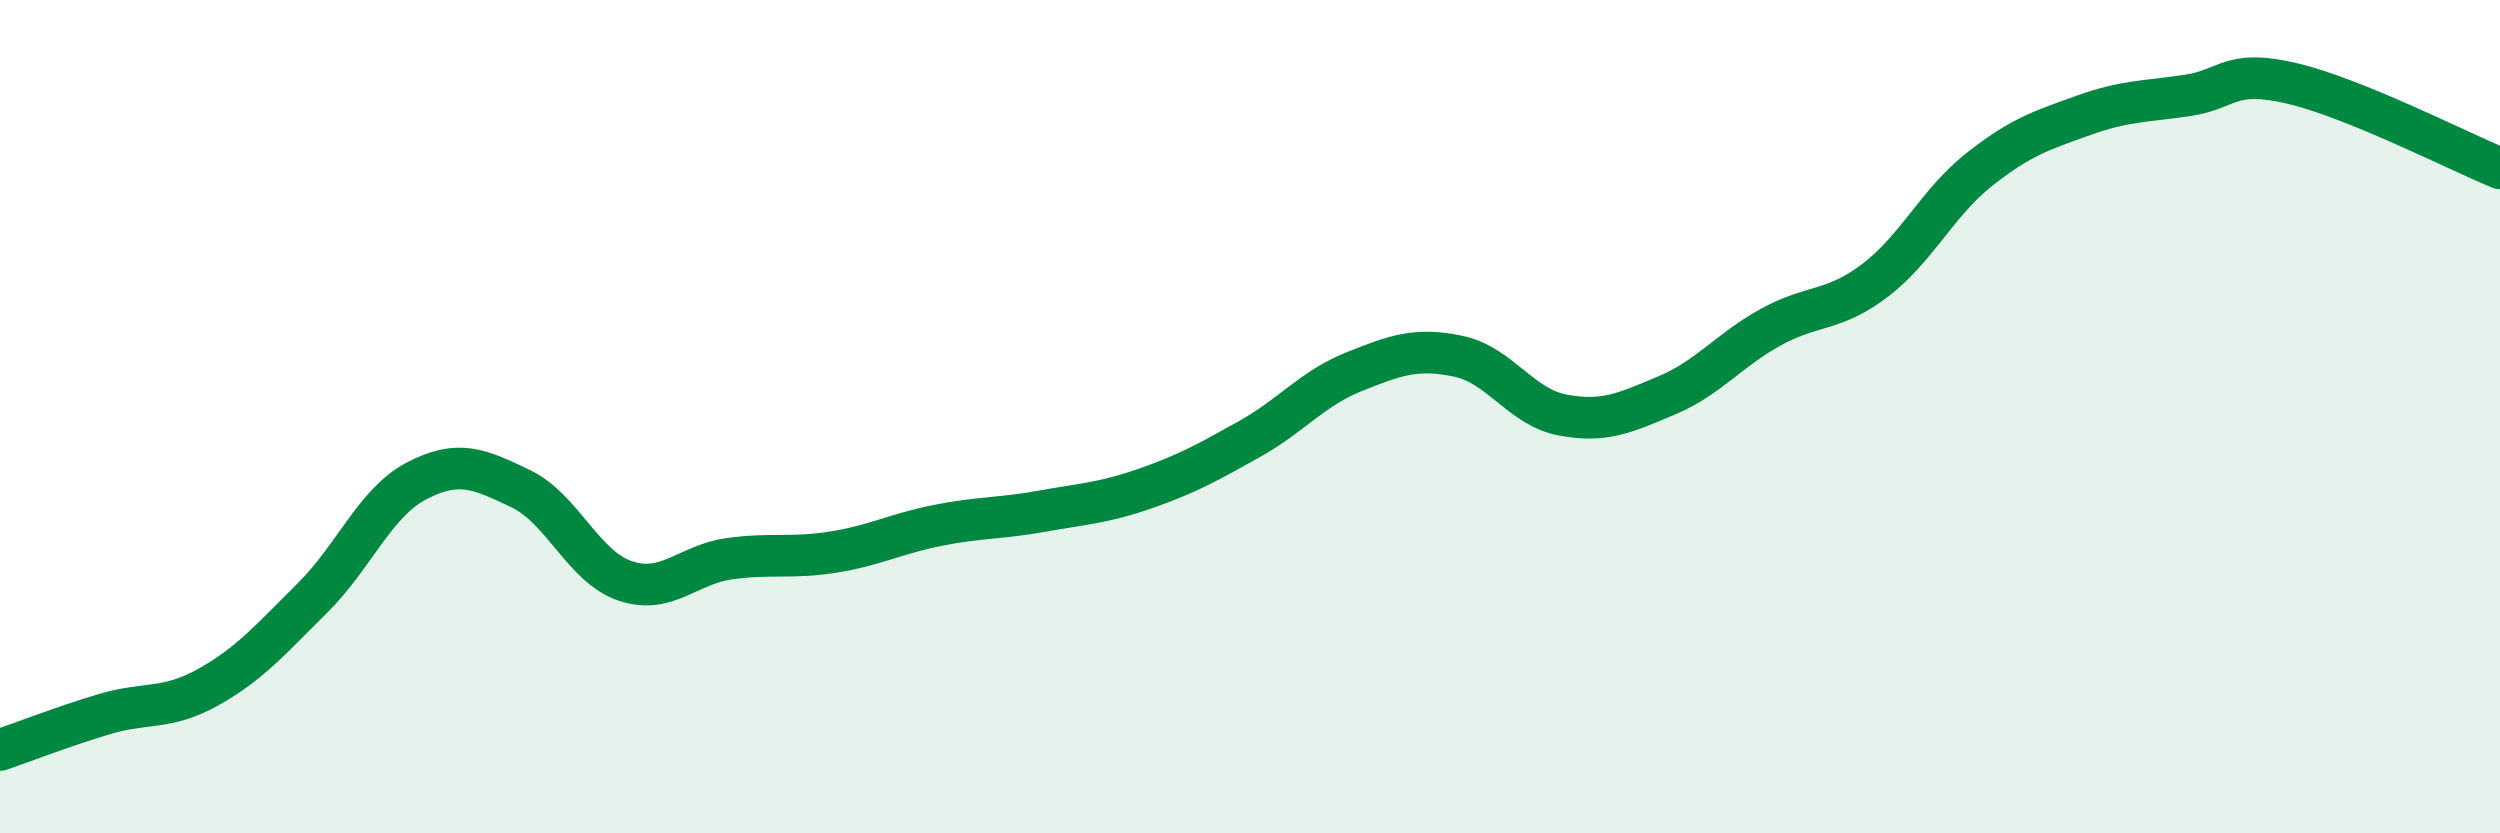
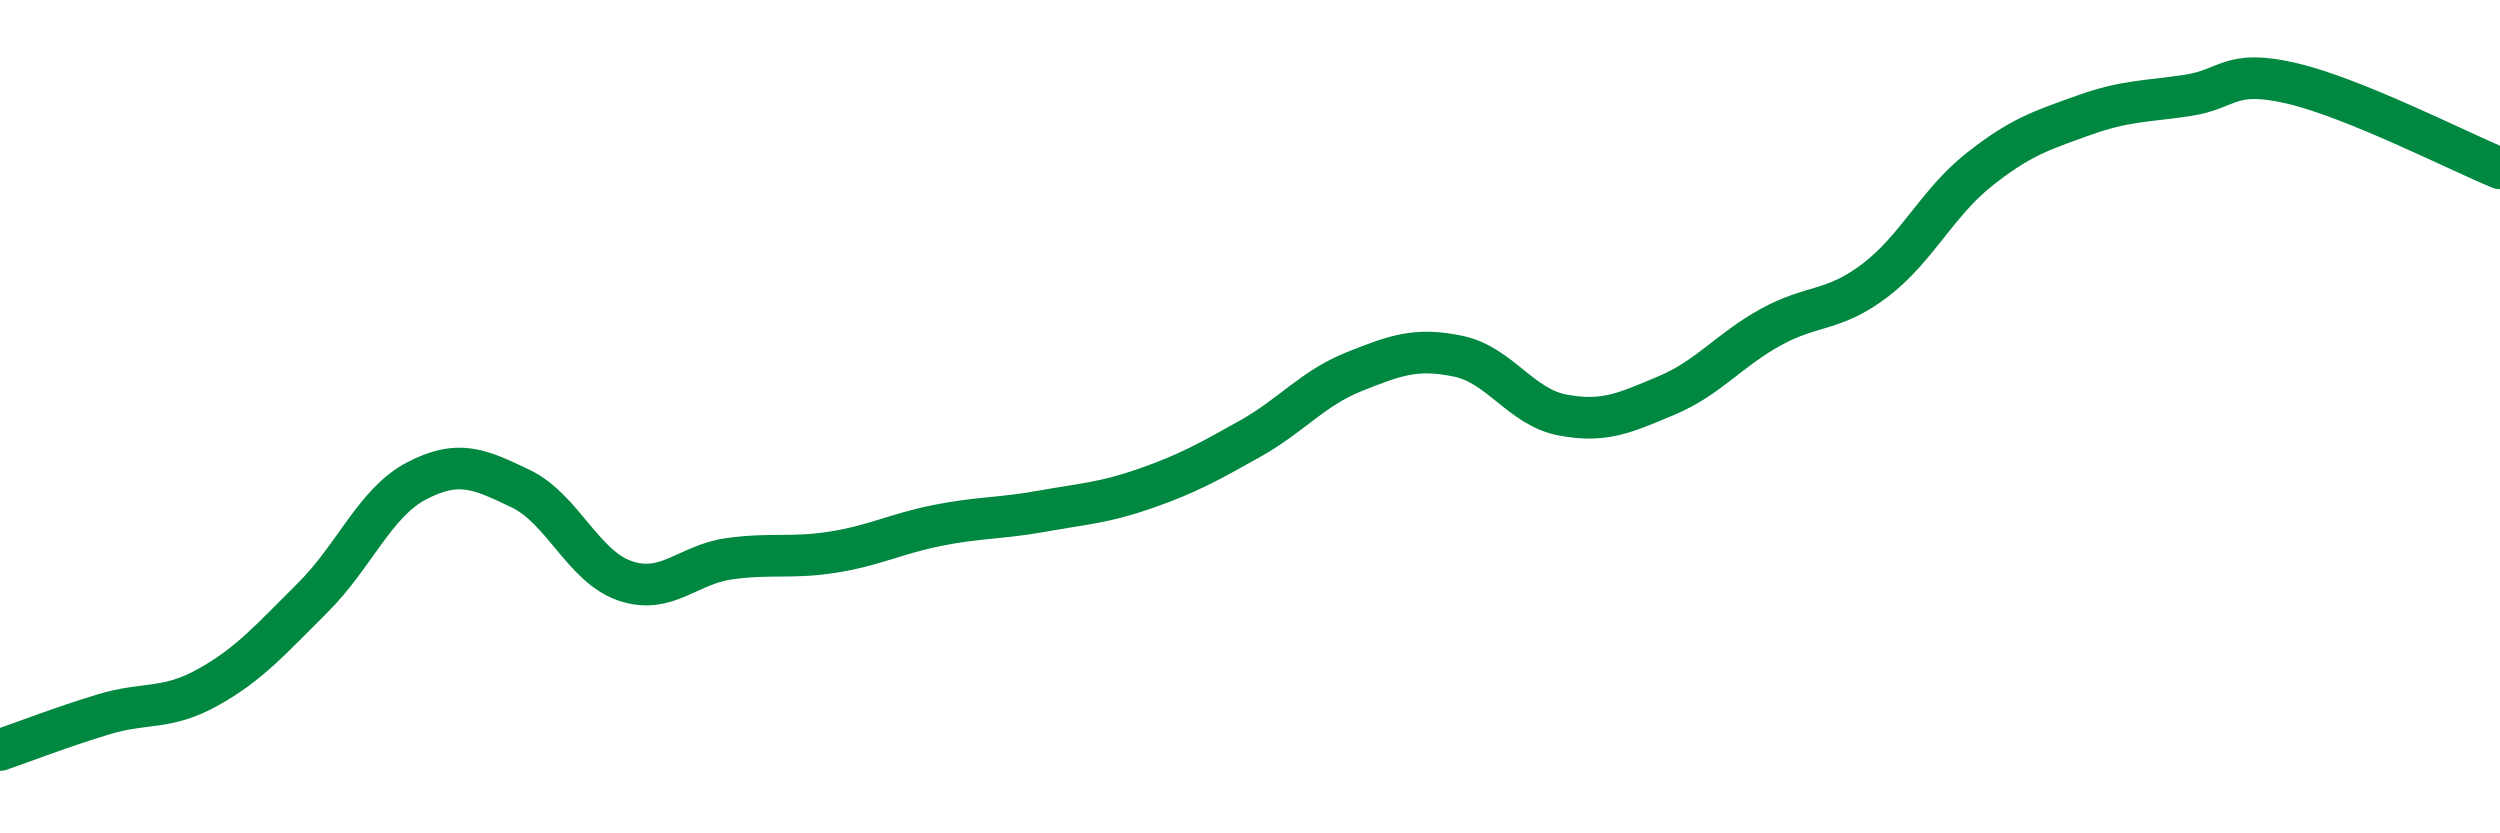
<svg xmlns="http://www.w3.org/2000/svg" width="60" height="20" viewBox="0 0 60 20">
-   <path d="M 0,18 C 0.5,17.83 1.5,17.44 2.5,17.14 C 3.5,16.84 4,17.05 5,16.49 C 6,15.93 6.5,15.34 7.5,14.35 C 8.5,13.36 9,12.06 10,11.54 C 11,11.02 11.5,11.25 12.5,11.73 C 13.5,12.21 14,13.6 15,13.94 C 16,14.28 16.5,13.55 17.5,13.41 C 18.5,13.27 19,13.41 20,13.25 C 21,13.09 21.5,12.81 22.5,12.61 C 23.5,12.41 24,12.45 25,12.27 C 26,12.09 26.5,12.07 27.5,11.72 C 28.5,11.37 29,11.09 30,10.53 C 31,9.97 31.5,9.32 32.5,8.92 C 33.5,8.52 34,8.34 35,8.55 C 36,8.76 36.5,9.77 37.5,9.96 C 38.5,10.15 39,9.91 40,9.49 C 41,9.07 41.5,8.4 42.5,7.85 C 43.5,7.3 44,7.49 45,6.73 C 46,5.97 46.5,4.86 47.5,4.07 C 48.5,3.28 49,3.13 50,2.77 C 51,2.41 51.5,2.44 52.5,2.29 C 53.5,2.14 53.5,1.65 55,2 C 56.5,2.35 59,3.63 60,4.04L60 20L0 20Z" fill="#008740" opacity="0.1" stroke-linecap="round" stroke-linejoin="round" />
  <path d="M 0,18 C 0.5,17.83 1.5,17.44 2.5,17.14 C 3.5,16.84 4,17.05 5,16.49 C 6,15.93 6.5,15.34 7.5,14.35 C 8.5,13.36 9,12.06 10,11.54 C 11,11.02 11.5,11.25 12.5,11.73 C 13.5,12.21 14,13.6 15,13.94 C 16,14.28 16.5,13.55 17.5,13.41 C 18.5,13.27 19,13.41 20,13.25 C 21,13.09 21.5,12.81 22.5,12.61 C 23.5,12.41 24,12.45 25,12.27 C 26,12.09 26.5,12.07 27.5,11.72 C 28.5,11.37 29,11.09 30,10.53 C 31,9.97 31.5,9.32 32.5,8.92 C 33.5,8.52 34,8.34 35,8.55 C 36,8.76 36.5,9.77 37.5,9.96 C 38.5,10.15 39,9.91 40,9.49 C 41,9.07 41.5,8.4 42.5,7.85 C 43.5,7.3 44,7.49 45,6.73 C 46,5.97 46.5,4.86 47.5,4.07 C 48.5,3.28 49,3.13 50,2.77 C 51,2.41 51.5,2.44 52.5,2.29 C 53.5,2.14 53.5,1.65 55,2 C 56.5,2.35 59,3.63 60,4.04" stroke="#008740" stroke-width="1" fill="none" stroke-linecap="round" stroke-linejoin="round" />
</svg>